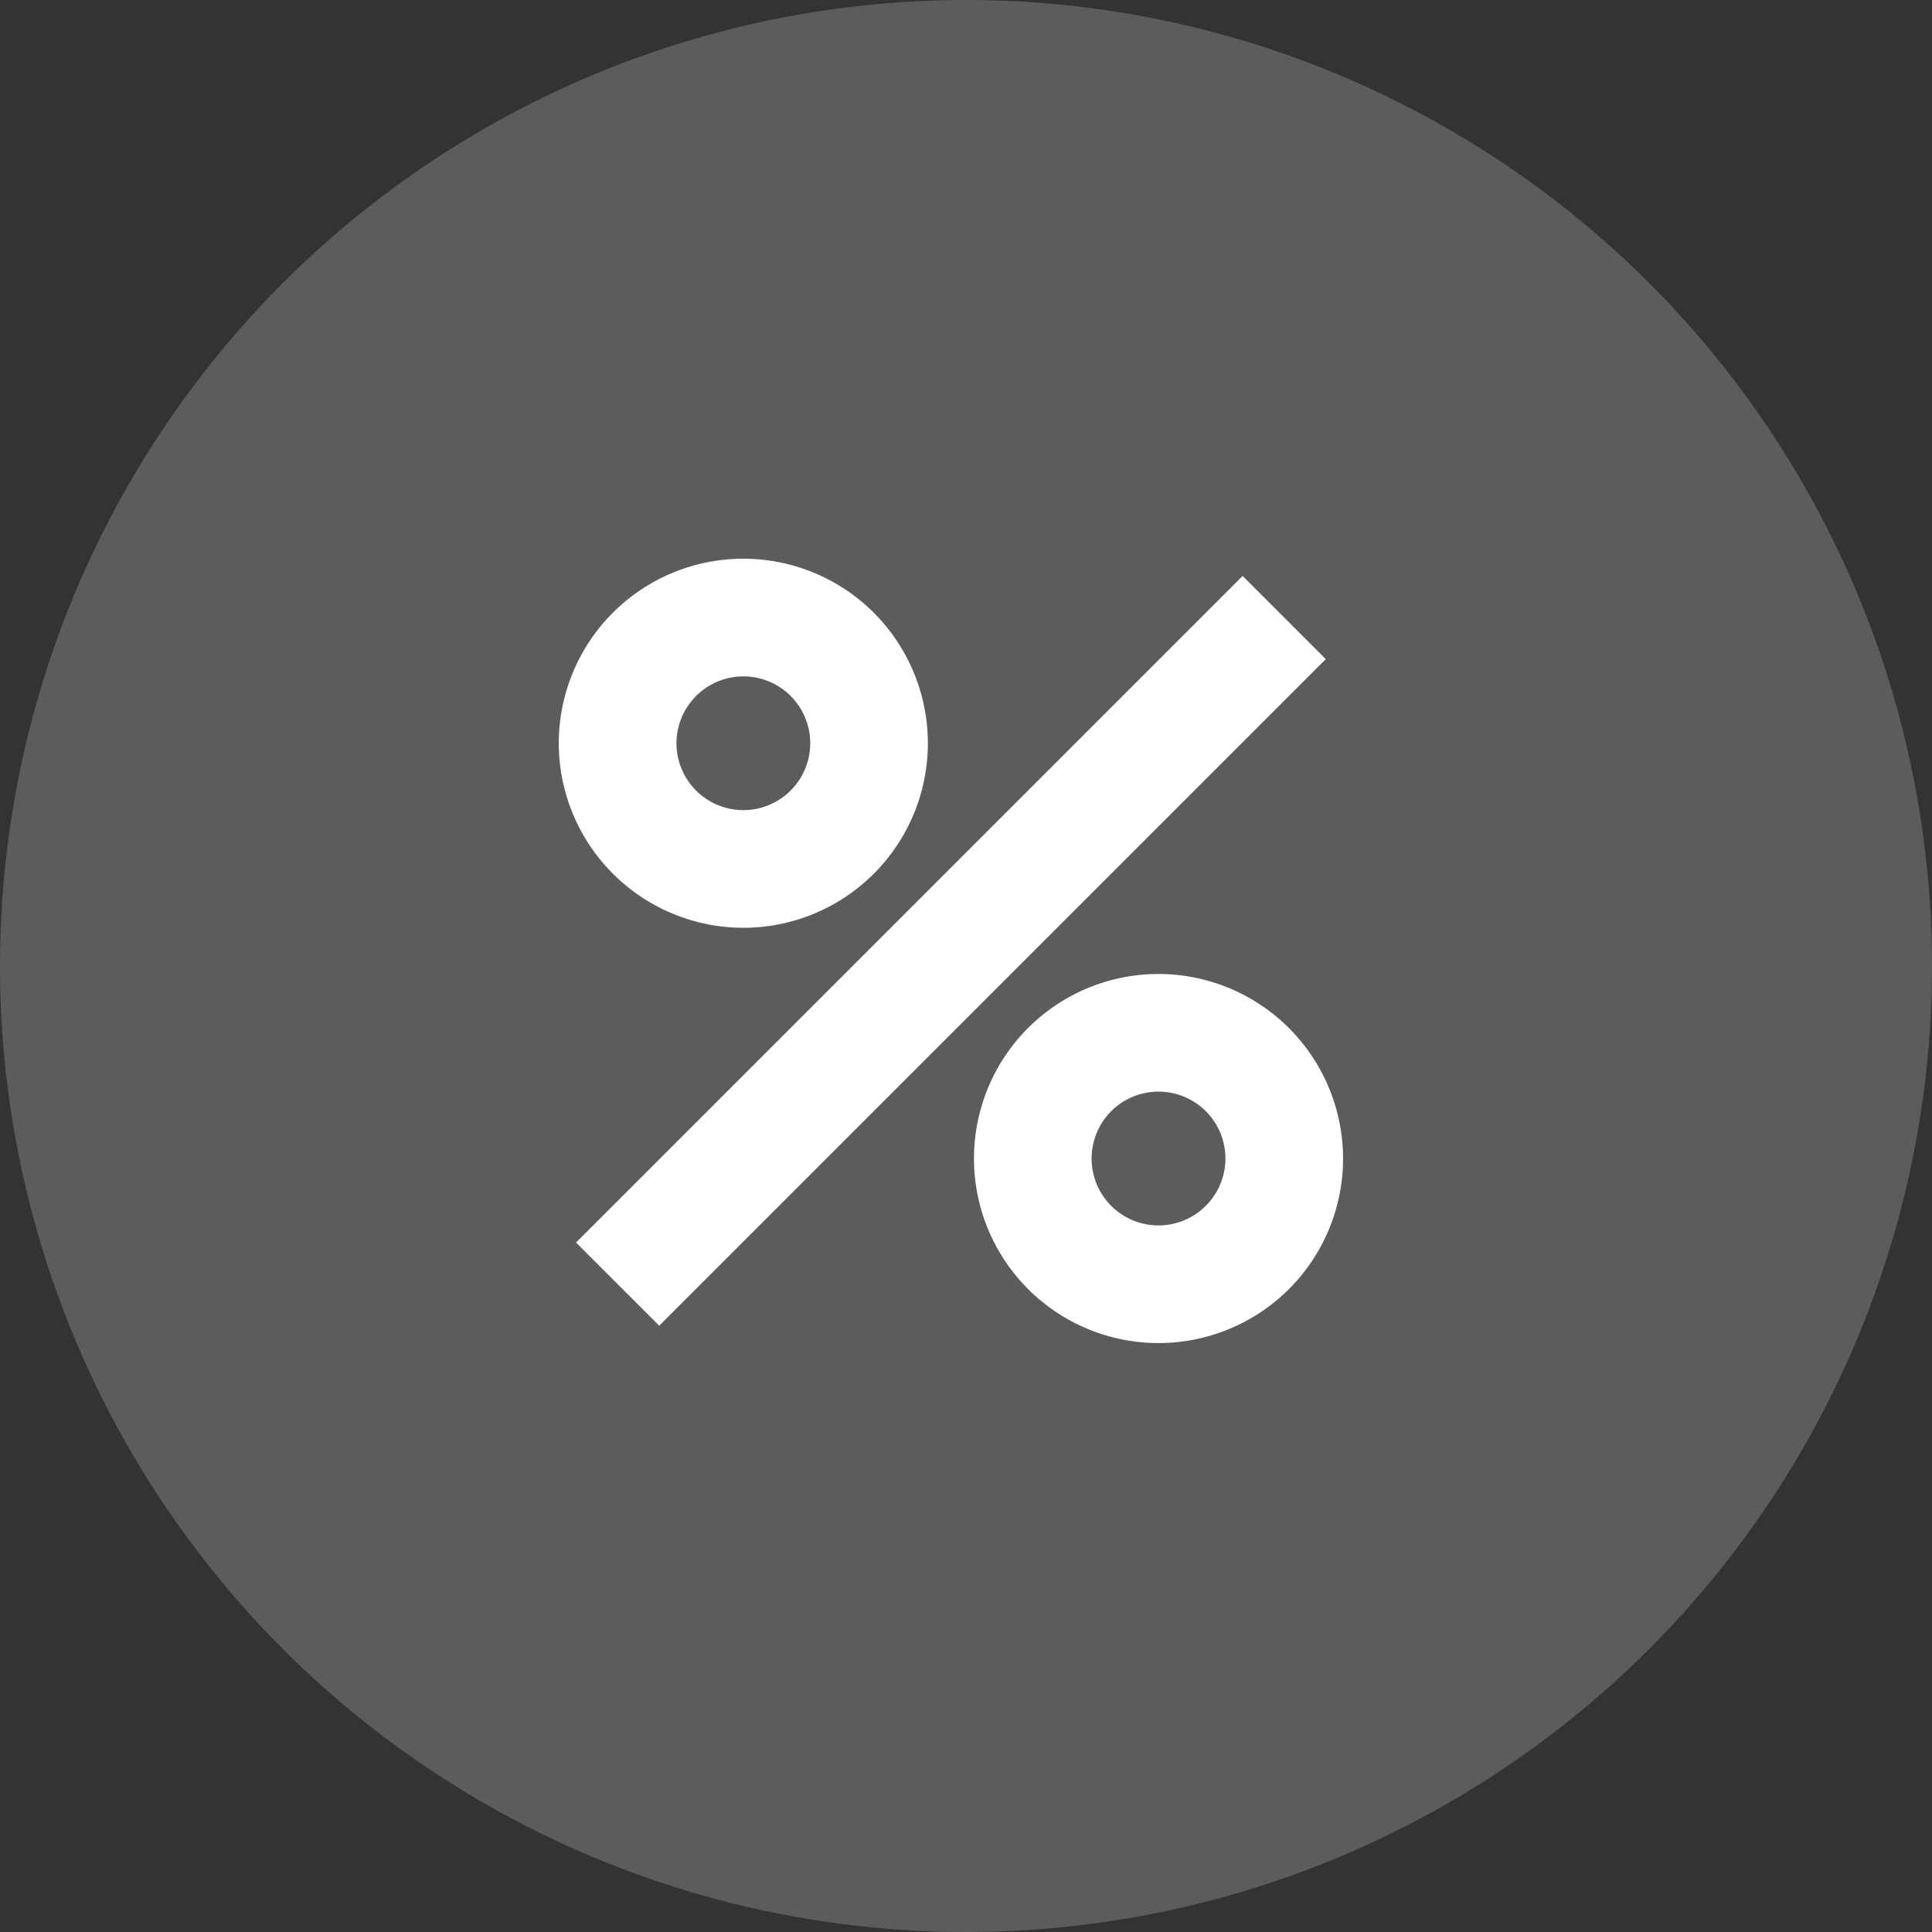
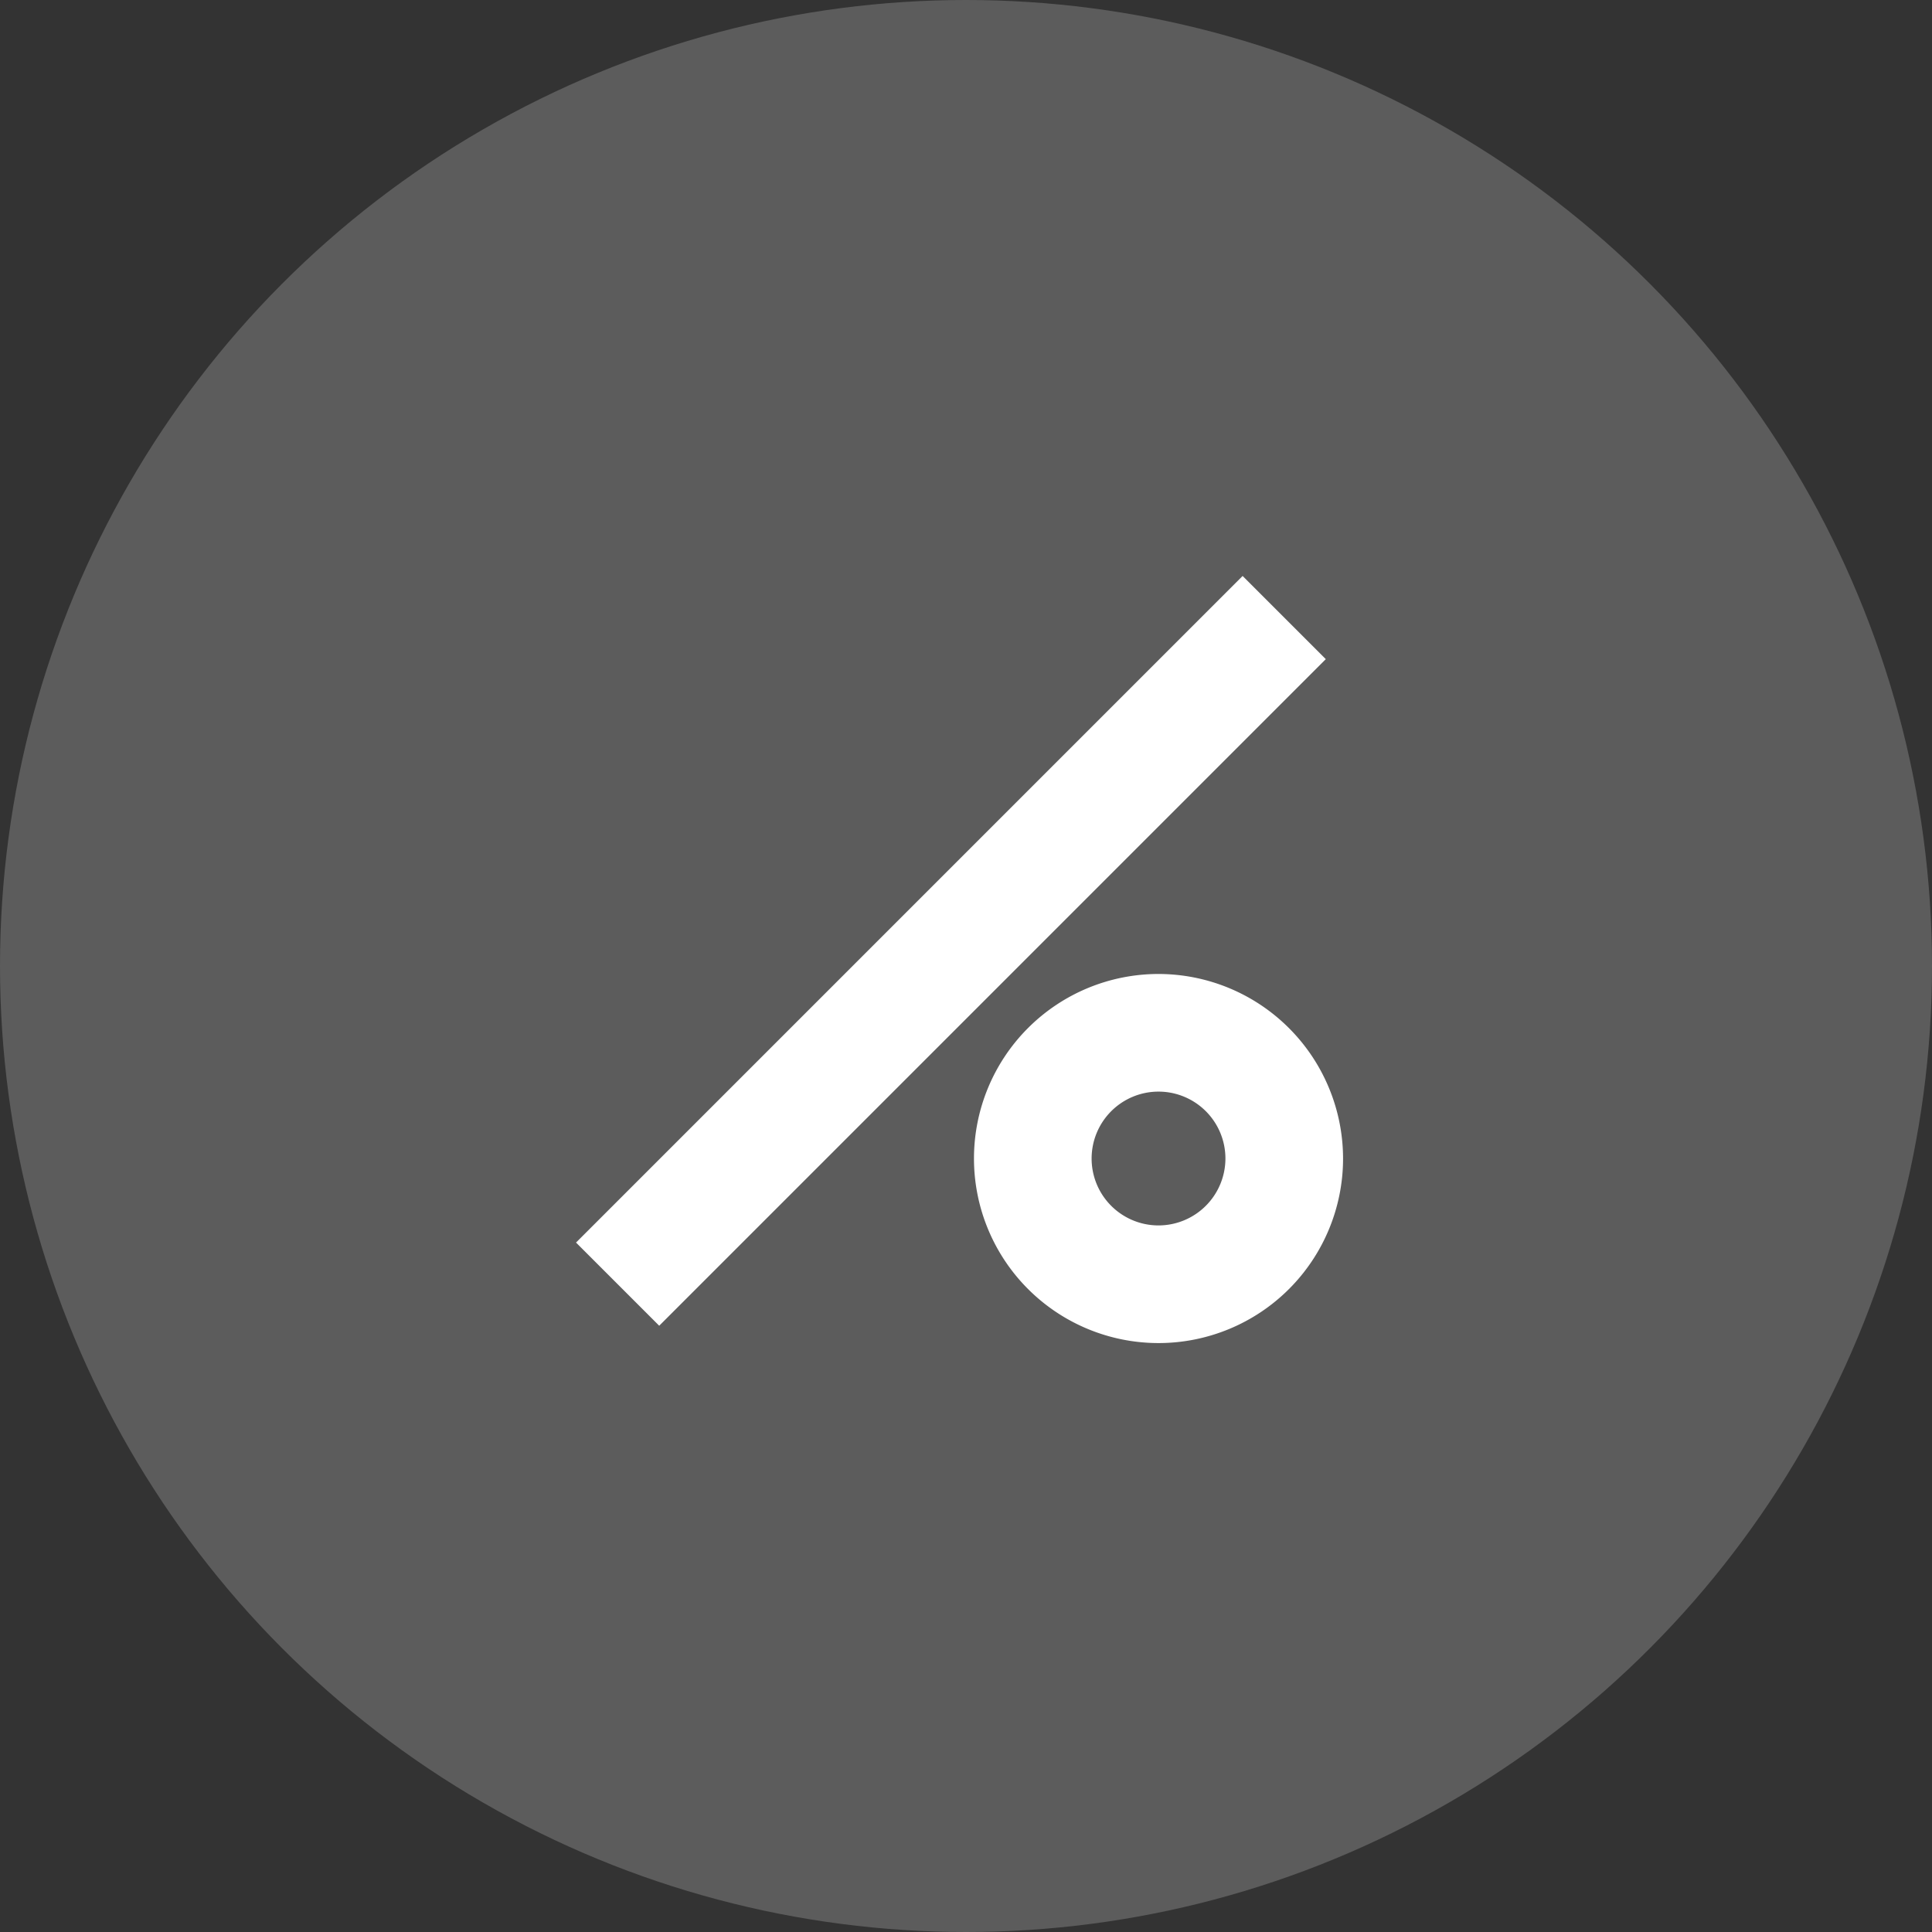
<svg xmlns="http://www.w3.org/2000/svg" width="100%" height="100%" viewBox="0 0 54 54">
  <rect x="0" y="0" width="54" height="54" fill="#333333" stroke="none" />
  <g id="Group_11425" data-name="Group 11425" transform="translate(-887 -168)">
    <g id="Group_11418" data-name="Group 11418" transform="translate(887 168)">
      <circle id="Ellipse_1279" data-name="Ellipse 1279" cx="27" cy="27" r="27" fill="#fff" opacity="0.2" />
    </g>
    <g id="percentage" transform="translate(902.618 183.617)">
      <g id="Group_12924" data-name="Group 12924" transform="translate(0)">
        <g id="Group_12923" data-name="Group 12923">
          <rect id="Rectangle_6919" data-name="Rectangle 6919" width="26.349" height="3.288" transform="translate(0.482 19.113) rotate(-45)" fill="#fff" />
          <path id="Path_25627" data-name="Path 25627" d="M276.211,271.063a5.158,5.158,0,1,0,5.158,5.158A5.164,5.164,0,0,0,276.211,271.063Zm0,7.028a1.87,1.87,0,1,1,1.87-1.869A1.872,1.872,0,0,1,276.211,278.091Z" transform="translate(-259.448 -259.457)" fill="#fff" />
-           <path id="Path_25628" data-name="Path 25628" d="M5.168,10.315A5.158,5.158,0,1,0,.01,5.158,5.164,5.164,0,0,0,5.168,10.315Zm0-7.027A1.869,1.869,0,1,1,3.3,5.158,1.872,1.872,0,0,1,5.168,3.288Z" transform="translate(-0.01)" fill="#fff" />
        </g>
      </g>
    </g>
  </g>
</svg>